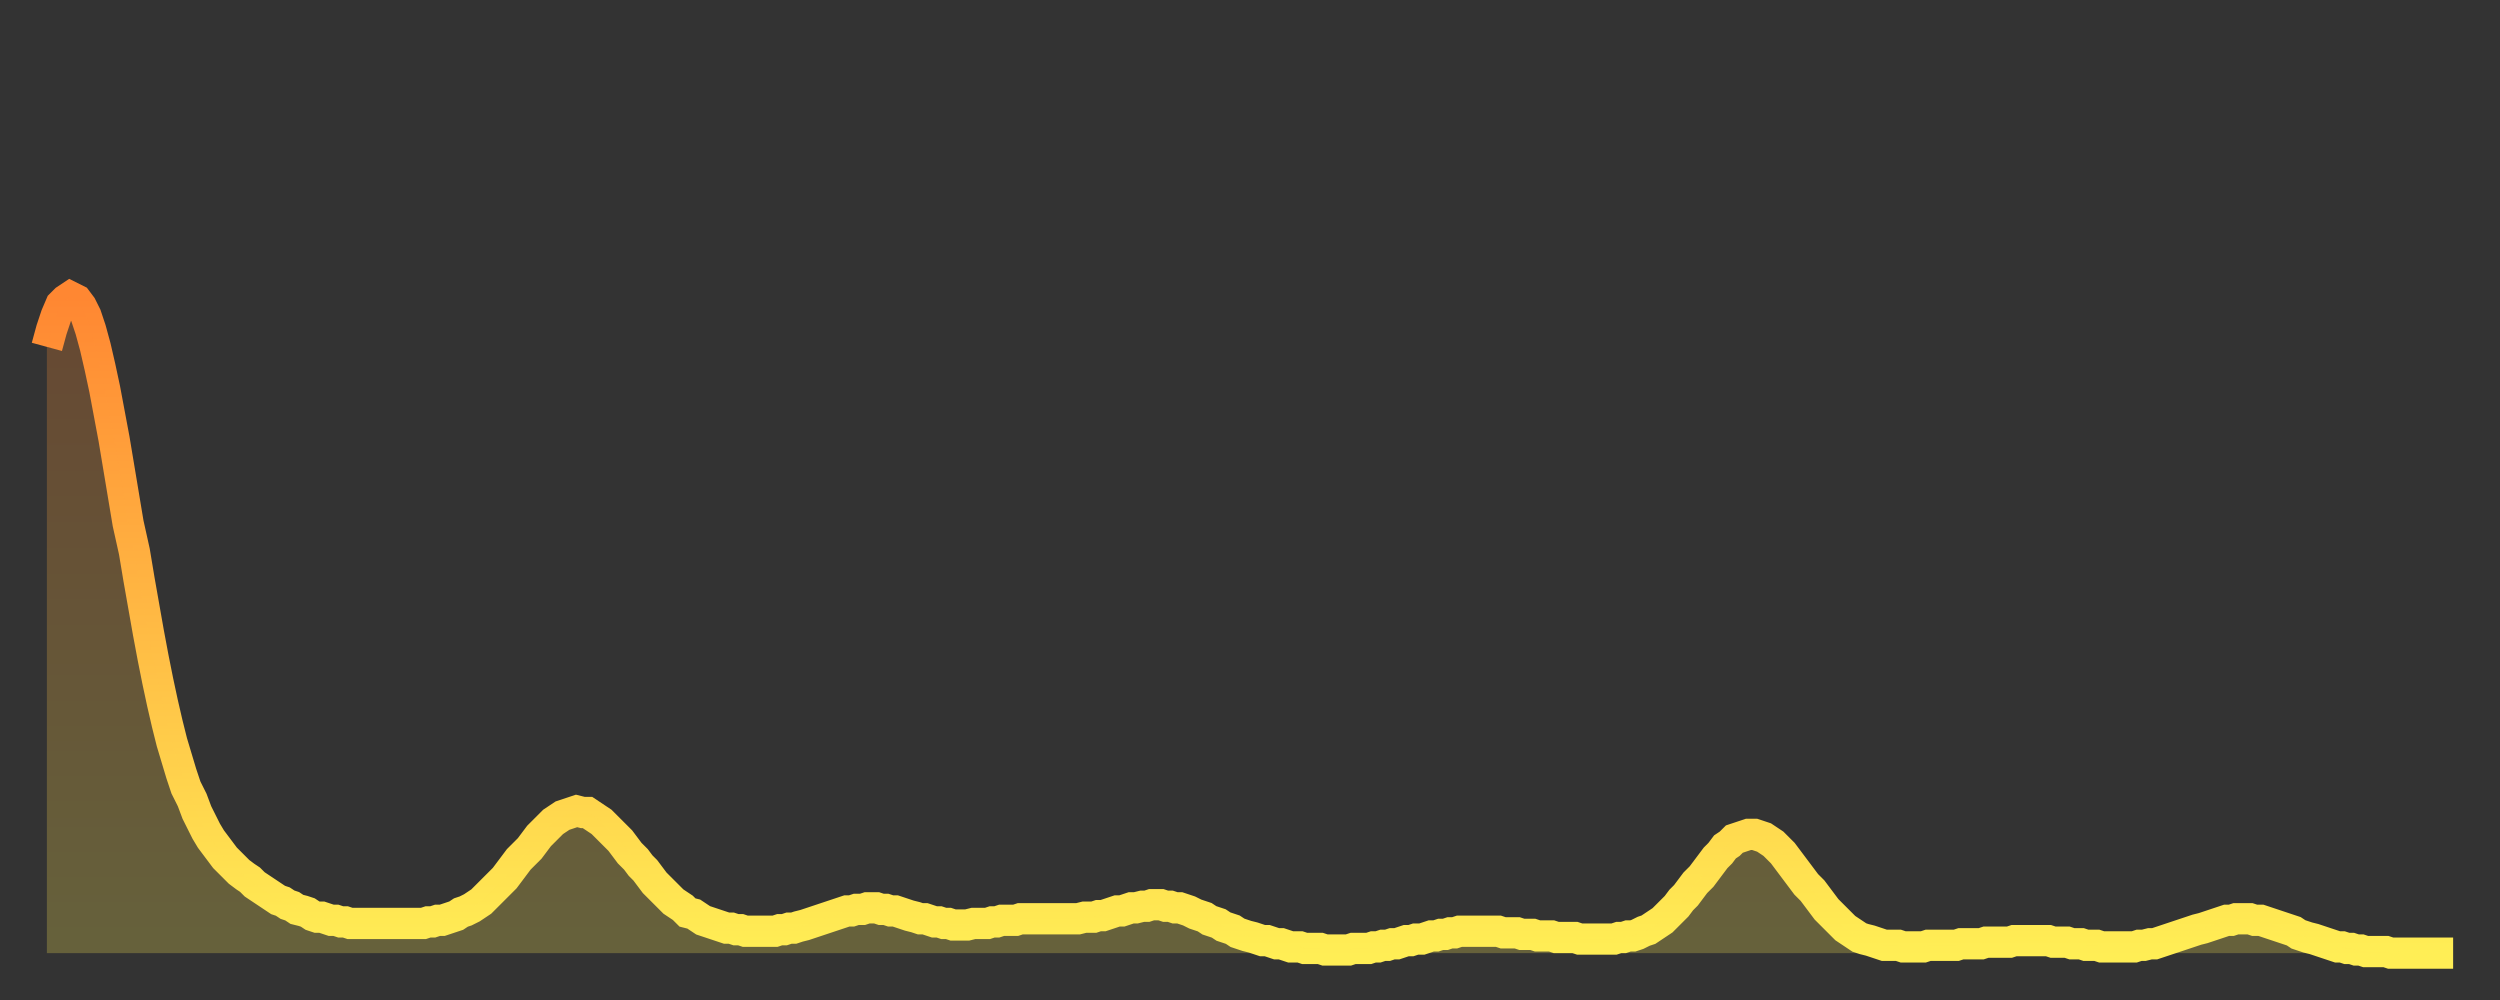
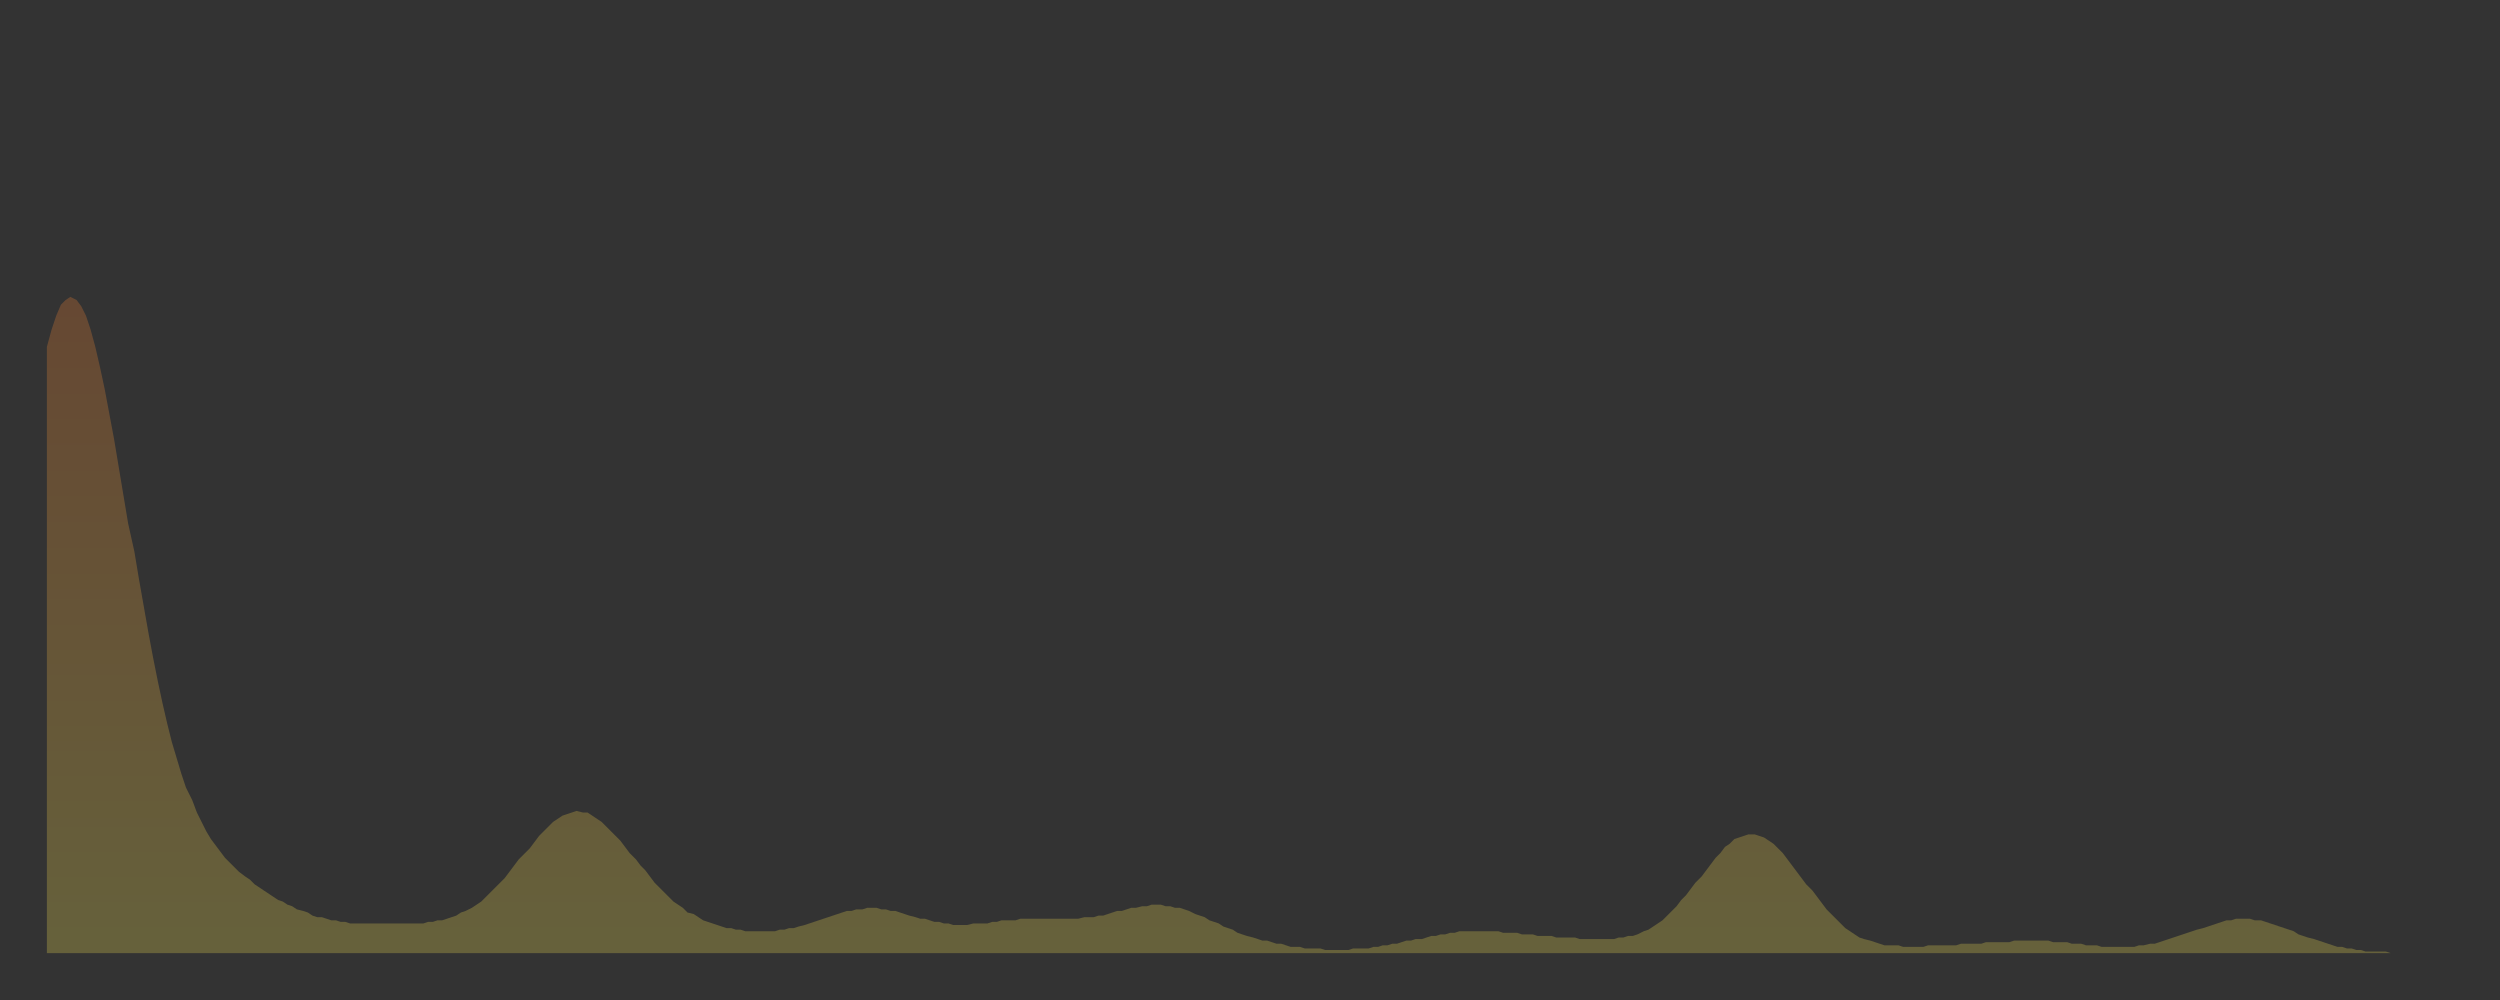
<svg xmlns="http://www.w3.org/2000/svg" baseProfile="full" height="64" version="1.1" width="160">
  <rect width="100%" height="100%" fill="#333333" stroke="none" />
  <defs>
    <linearGradient id="id2345920" x1="0" x2="0" y1="0" y2="1">
      <stop offset="0%" stop-color="#ff8732" />
      <stop offset="50%" stop-color="#ffba44" />
      <stop offset="100%" stop-color="#ffee55" />
    </linearGradient>
  </defs>
  <g transform="translate(3,3)">
    <g>
-       <path d="M 0.0 19.2 0.3 18.1 0.6 17.2 0.9 16.5 1.2 16.2 1.5 16.0 1.9 16.2 2.2 16.6 2.5 17.2 2.8 18.1 3.1 19.2 3.4 20.5 3.7 21.9 4.0 23.5 4.3 25.1 4.6 26.9 4.9 28.7 5.2 30.5 5.6 32.3 5.9 34.1 6.2 35.8 6.5 37.5 6.8 39.1 7.1 40.6 7.4 42.0 7.7 43.3 8.0 44.5 8.3 45.5 8.6 46.5 8.9 47.4 9.3 48.2 9.6 49.0 9.9 49.6 10.2 50.2 10.5 50.7 10.8 51.1 11.1 51.5 11.4 51.9 11.7 52.2 12.0 52.5 12.3 52.8 12.7 53.1 13.0 53.3 13.3 53.6 13.6 53.8 13.9 54.0 14.2 54.2 14.5 54.4 14.8 54.6 15.1 54.7 15.4 54.9 15.7 55.0 16.0 55.2 16.4 55.3 16.7 55.4 17.0 55.6 17.3 55.7 17.6 55.7 17.9 55.8 18.2 55.9 18.5 55.9 18.8 56.0 19.1 56.0 19.4 56.1 19.8 56.1 20.1 56.1 20.4 56.1 20.7 56.1 21.0 56.1 21.3 56.1 21.6 56.1 21.9 56.1 22.2 56.1 22.5 56.1 22.8 56.1 23.1 56.1 23.5 56.1 23.8 56.1 24.1 56.1 24.4 56.0 24.7 56.0 25.0 55.9 25.3 55.9 25.6 55.8 25.9 55.7 26.2 55.6 26.5 55.4 26.8 55.3 27.2 55.1 27.5 54.9 27.8 54.7 28.1 54.4 28.4 54.1 28.7 53.8 29.0 53.5 29.3 53.2 29.6 52.8 29.9 52.4 30.2 52.0 30.6 51.6 30.9 51.3 31.2 50.9 31.5 50.5 31.8 50.2 32.1 49.9 32.4 49.6 32.7 49.4 33.0 49.2 33.3 49.1 33.6 49.0 33.9 48.9 34.3 49.0 34.6 49.0 34.9 49.2 35.2 49.4 35.5 49.6 35.8 49.9 36.1 50.2 36.4 50.5 36.7 50.8 37.0 51.2 37.3 51.6 37.7 52.0 38.0 52.4 38.3 52.7 38.6 53.1 38.9 53.5 39.2 53.8 39.5 54.1 39.8 54.4 40.1 54.7 40.4 54.9 40.7 55.1 41.0 55.4 41.4 55.5 41.7 55.7 42.0 55.9 42.3 56.0 42.6 56.1 42.9 56.2 43.2 56.3 43.5 56.4 43.8 56.4 44.1 56.5 44.4 56.5 44.7 56.6 45.1 56.6 45.4 56.6 45.7 56.6 46.0 56.6 46.3 56.6 46.6 56.6 46.9 56.5 47.2 56.5 47.5 56.4 47.8 56.4 48.1 56.3 48.5 56.2 48.8 56.1 49.1 56.0 49.4 55.9 49.7 55.8 50.0 55.7 50.3 55.6 50.6 55.5 50.9 55.4 51.2 55.3 51.5 55.3 51.8 55.2 52.2 55.2 52.5 55.1 52.8 55.1 53.1 55.1 53.4 55.2 53.7 55.2 54.0 55.3 54.3 55.3 54.6 55.4 54.9 55.5 55.2 55.6 55.6 55.7 55.9 55.8 56.2 55.8 56.5 55.9 56.8 56.0 57.1 56.0 57.4 56.1 57.7 56.1 58.0 56.2 58.3 56.2 58.6 56.2 58.9 56.2 59.3 56.1 59.6 56.1 59.9 56.1 60.2 56.1 60.5 56.0 60.8 56.0 61.1 55.9 61.4 55.9 61.7 55.9 62.0 55.9 62.3 55.8 62.6 55.8 63.0 55.8 63.3 55.8 63.6 55.8 63.9 55.8 64.2 55.8 64.5 55.8 64.8 55.8 65.1 55.8 65.4 55.8 65.7 55.8 66.0 55.8 66.4 55.7 66.7 55.7 67.0 55.7 67.3 55.6 67.6 55.6 67.9 55.5 68.2 55.4 68.5 55.3 68.8 55.3 69.1 55.2 69.4 55.1 69.7 55.1 70.1 55.0 70.4 55.0 70.7 54.9 71.0 54.9 71.3 54.9 71.6 55.0 71.9 55.0 72.2 55.1 72.5 55.1 72.8 55.2 73.1 55.3 73.5 55.5 73.8 55.6 74.1 55.7 74.4 55.9 74.7 56.0 75.0 56.1 75.3 56.3 75.6 56.4 75.9 56.5 76.2 56.7 76.5 56.8 76.8 56.9 77.2 57.0 77.5 57.1 77.8 57.2 78.1 57.2 78.4 57.3 78.7 57.4 79.0 57.4 79.3 57.5 79.6 57.6 79.9 57.6 80.2 57.6 80.5 57.7 80.9 57.7 81.2 57.7 81.5 57.7 81.8 57.8 82.1 57.8 82.4 57.8 82.7 57.8 83.0 57.8 83.3 57.8 83.6 57.7 83.9 57.7 84.3 57.7 84.6 57.7 84.9 57.6 85.2 57.6 85.5 57.5 85.8 57.5 86.1 57.4 86.4 57.4 86.7 57.3 87.0 57.2 87.3 57.2 87.6 57.1 88.0 57.1 88.3 57.0 88.6 56.9 88.9 56.9 89.2 56.8 89.5 56.8 89.8 56.7 90.1 56.7 90.4 56.6 90.7 56.6 91.0 56.6 91.4 56.6 91.7 56.6 92.0 56.6 92.3 56.6 92.6 56.6 92.9 56.6 93.2 56.7 93.5 56.7 93.8 56.7 94.1 56.7 94.4 56.8 94.7 56.8 95.1 56.8 95.4 56.9 95.7 56.9 96.0 56.9 96.3 56.9 96.6 57.0 96.9 57.0 97.2 57.0 97.5 57.0 97.8 57.0 98.1 57.1 98.4 57.1 98.8 57.1 99.1 57.1 99.4 57.1 99.7 57.1 100.0 57.1 100.3 57.1 100.6 57.0 100.9 57.0 101.2 56.9 101.5 56.9 101.8 56.8 102.2 56.6 102.5 56.5 102.8 56.3 103.1 56.1 103.4 55.9 103.7 55.6 104.0 55.3 104.3 55.0 104.6 54.6 104.9 54.3 105.2 53.9 105.5 53.5 105.9 53.1 106.2 52.7 106.5 52.3 106.8 51.9 107.1 51.6 107.4 51.2 107.7 51.0 108.0 50.7 108.3 50.6 108.6 50.5 108.9 50.4 109.3 50.4 109.6 50.5 109.9 50.6 110.2 50.8 110.5 51.0 110.8 51.3 111.1 51.6 111.4 52.0 111.7 52.4 112.0 52.8 112.3 53.2 112.6 53.6 113.0 54.0 113.3 54.4 113.6 54.8 113.9 55.2 114.2 55.5 114.5 55.8 114.8 56.1 115.1 56.4 115.4 56.6 115.7 56.8 116.0 57.0 116.3 57.1 116.7 57.2 117.0 57.3 117.3 57.4 117.6 57.5 117.9 57.5 118.2 57.5 118.5 57.5 118.8 57.6 119.1 57.6 119.4 57.6 119.7 57.6 120.1 57.6 120.4 57.5 120.7 57.5 121.0 57.5 121.3 57.5 121.6 57.5 121.9 57.5 122.2 57.5 122.5 57.4 122.8 57.4 123.1 57.4 123.4 57.4 123.8 57.4 124.1 57.3 124.4 57.3 124.7 57.3 125.0 57.3 125.3 57.3 125.6 57.3 125.9 57.2 126.2 57.2 126.5 57.2 126.8 57.2 127.2 57.2 127.5 57.2 127.8 57.2 128.1 57.2 128.4 57.3 128.7 57.3 129.0 57.3 129.3 57.3 129.6 57.4 129.9 57.4 130.2 57.4 130.5 57.5 130.9 57.5 131.2 57.5 131.5 57.6 131.8 57.6 132.1 57.6 132.4 57.6 132.7 57.6 133.0 57.6 133.3 57.6 133.6 57.6 133.9 57.5 134.2 57.5 134.6 57.4 134.9 57.4 135.2 57.3 135.5 57.2 135.8 57.1 136.1 57.0 136.4 56.9 136.7 56.8 137.0 56.7 137.3 56.6 137.6 56.5 138.0 56.4 138.3 56.3 138.6 56.2 138.9 56.1 139.2 56.0 139.5 55.9 139.8 55.9 140.1 55.8 140.4 55.8 140.7 55.8 141.0 55.8 141.3 55.9 141.7 55.9 142.0 56.0 142.3 56.1 142.6 56.2 142.9 56.3 143.2 56.4 143.5 56.5 143.8 56.6 144.1 56.8 144.4 56.9 144.7 57.0 145.1 57.1 145.4 57.2 145.7 57.3 146.0 57.4 146.3 57.5 146.6 57.6 146.9 57.6 147.2 57.7 147.5 57.7 147.8 57.8 148.1 57.8 148.4 57.9 148.8 57.9 149.1 57.9 149.4 57.9 149.7 57.9 150.0 58.0 150.3 58.0 150.6 58.0 150.9 58.0 151.2 58.0 151.5 58.0 151.8 58.0 152.1 58.0 152.5 58.0 152.8 58.0 153.1 58.0 153.4 58.0 153.7 58.0 154.0 58.0" fill="none" id="graph-curve" opacity="1" stroke="url(#id2345920)" stroke-width="2" />
      <path d="M 0 58 L 0.0 19.2 0.3 18.1 0.6 17.2 0.9 16.5 1.2 16.2 1.5 16.0 1.9 16.2 2.2 16.6 2.5 17.2 2.8 18.1 3.1 19.2 3.4 20.5 3.7 21.9 4.0 23.5 4.3 25.1 4.6 26.9 4.9 28.7 5.2 30.5 5.6 32.3 5.9 34.1 6.2 35.8 6.5 37.5 6.8 39.1 7.1 40.6 7.4 42.0 7.7 43.3 8.0 44.5 8.3 45.5 8.6 46.5 8.9 47.4 9.3 48.2 9.6 49.0 9.9 49.6 10.2 50.2 10.5 50.7 10.8 51.1 11.1 51.5 11.4 51.9 11.7 52.2 12.0 52.5 12.3 52.8 12.7 53.1 13.0 53.3 13.3 53.6 13.6 53.8 13.9 54.0 14.2 54.2 14.5 54.4 14.8 54.6 15.1 54.7 15.4 54.9 15.7 55.0 16.0 55.2 16.4 55.3 16.7 55.4 17.0 55.6 17.3 55.7 17.6 55.7 17.9 55.8 18.2 55.9 18.5 55.9 18.8 56.0 19.1 56.0 19.4 56.1 19.8 56.1 20.1 56.1 20.4 56.1 20.7 56.1 21.0 56.1 21.3 56.1 21.6 56.1 21.9 56.1 22.2 56.1 22.5 56.1 22.8 56.1 23.1 56.1 23.5 56.1 23.8 56.1 24.1 56.1 24.4 56.0 24.7 56.0 25.0 55.9 25.3 55.9 25.6 55.8 25.9 55.7 26.2 55.6 26.5 55.4 26.8 55.3 27.2 55.1 27.5 54.9 27.8 54.7 28.1 54.4 28.4 54.1 28.7 53.8 29.0 53.5 29.3 53.2 29.6 52.8 29.9 52.4 30.2 52.0 30.6 51.6 30.9 51.3 31.2 50.9 31.5 50.5 31.8 50.2 32.1 49.9 32.4 49.6 32.7 49.4 33.0 49.2 33.3 49.1 33.6 49.0 33.9 48.9 34.3 49.0 34.6 49.0 34.9 49.2 35.2 49.4 35.5 49.6 35.8 49.9 36.1 50.2 36.4 50.5 36.7 50.8 37.0 51.2 37.3 51.6 37.7 52.0 38.0 52.4 38.3 52.7 38.6 53.1 38.9 53.5 39.2 53.8 39.5 54.1 39.8 54.4 40.1 54.7 40.4 54.9 40.7 55.1 41.0 55.4 41.4 55.5 41.7 55.7 42.0 55.9 42.3 56.0 42.6 56.1 42.9 56.2 43.2 56.3 43.5 56.4 43.8 56.4 44.1 56.5 44.4 56.5 44.7 56.6 45.1 56.6 45.4 56.6 45.7 56.6 46.0 56.6 46.3 56.6 46.6 56.6 46.9 56.5 47.2 56.5 47.5 56.4 47.8 56.4 48.1 56.3 48.5 56.2 48.8 56.1 49.1 56.0 49.4 55.9 49.7 55.8 50.0 55.7 50.3 55.6 50.6 55.5 50.9 55.4 51.2 55.3 51.5 55.3 51.8 55.2 52.2 55.2 52.5 55.1 52.8 55.1 53.1 55.1 53.4 55.2 53.7 55.2 54.0 55.3 54.3 55.3 54.6 55.4 54.9 55.5 55.2 55.6 55.6 55.7 55.9 55.8 56.2 55.8 56.5 55.9 56.8 56.0 57.1 56.0 57.4 56.1 57.7 56.1 58.0 56.2 58.3 56.2 58.6 56.2 58.9 56.2 59.3 56.1 59.6 56.1 59.9 56.1 60.2 56.1 60.5 56.0 60.8 56.0 61.1 55.9 61.4 55.9 61.7 55.9 62.0 55.9 62.3 55.8 62.6 55.8 63.0 55.8 63.3 55.8 63.6 55.8 63.9 55.8 64.2 55.8 64.5 55.8 64.8 55.8 65.1 55.8 65.4 55.8 65.7 55.8 66.0 55.8 66.4 55.7 66.7 55.7 67.0 55.7 67.3 55.6 67.6 55.6 67.9 55.5 68.2 55.4 68.5 55.3 68.8 55.3 69.1 55.2 69.4 55.1 69.7 55.1 70.1 55.0 70.4 55.0 70.7 54.9 71.0 54.9 71.3 54.9 71.6 55.0 71.9 55.0 72.2 55.1 72.5 55.1 72.8 55.2 73.1 55.3 73.5 55.5 73.8 55.6 74.1 55.7 74.4 55.9 74.7 56.0 75.0 56.1 75.3 56.3 75.6 56.4 75.9 56.5 76.2 56.7 76.5 56.8 76.8 56.9 77.2 57.0 77.5 57.1 77.8 57.2 78.1 57.2 78.4 57.3 78.7 57.4 79.0 57.4 79.3 57.5 79.6 57.6 79.9 57.6 80.2 57.6 80.5 57.7 80.9 57.7 81.2 57.7 81.5 57.7 81.8 57.8 82.1 57.8 82.4 57.8 82.7 57.8 83.0 57.8 83.3 57.8 83.6 57.7 83.9 57.7 84.3 57.7 84.6 57.7 84.9 57.6 85.2 57.6 85.5 57.5 85.8 57.5 86.1 57.4 86.4 57.4 86.7 57.3 87.0 57.2 87.3 57.2 87.6 57.1 88.0 57.1 88.3 57.0 88.6 56.9 88.9 56.9 89.2 56.8 89.5 56.8 89.8 56.7 90.1 56.7 90.4 56.6 90.7 56.6 91.0 56.6 91.4 56.6 91.7 56.6 92.0 56.6 92.3 56.6 92.6 56.6 92.9 56.6 93.2 56.7 93.5 56.7 93.8 56.7 94.1 56.7 94.4 56.8 94.7 56.8 95.1 56.8 95.4 56.9 95.7 56.9 96.0 56.9 96.3 56.9 96.6 57.0 96.9 57.0 97.2 57.0 97.5 57.0 97.8 57.0 98.1 57.1 98.4 57.1 98.8 57.1 99.1 57.1 99.4 57.1 99.7 57.1 100.0 57.1 100.3 57.1 100.6 57.0 100.9 57.0 101.2 56.9 101.5 56.9 101.8 56.8 102.2 56.6 102.5 56.5 102.8 56.3 103.1 56.1 103.4 55.9 103.7 55.6 104.0 55.3 104.3 55.0 104.6 54.6 104.9 54.3 105.2 53.9 105.5 53.5 105.9 53.1 106.2 52.7 106.5 52.3 106.8 51.9 107.1 51.6 107.4 51.2 107.7 51.0 108.0 50.7 108.3 50.6 108.6 50.5 108.9 50.4 109.3 50.4 109.6 50.5 109.9 50.6 110.2 50.8 110.5 51.0 110.8 51.3 111.1 51.6 111.4 52.0 111.7 52.4 112.0 52.8 112.3 53.2 112.6 53.6 113.0 54.0 113.3 54.4 113.6 54.8 113.9 55.2 114.2 55.5 114.5 55.8 114.8 56.1 115.1 56.4 115.4 56.6 115.7 56.8 116.0 57.0 116.3 57.1 116.7 57.2 117.0 57.3 117.3 57.4 117.6 57.5 117.9 57.5 118.2 57.5 118.5 57.5 118.8 57.6 119.1 57.6 119.4 57.6 119.7 57.6 120.1 57.6 120.4 57.5 120.7 57.5 121.0 57.5 121.3 57.5 121.6 57.5 121.9 57.5 122.2 57.5 122.5 57.4 122.8 57.4 123.1 57.4 123.4 57.4 123.8 57.4 124.1 57.3 124.4 57.3 124.7 57.3 125.0 57.3 125.3 57.3 125.6 57.3 125.9 57.2 126.2 57.2 126.5 57.2 126.8 57.2 127.2 57.2 127.5 57.2 127.8 57.2 128.1 57.2 128.4 57.3 128.7 57.3 129.0 57.3 129.3 57.3 129.6 57.4 129.9 57.4 130.2 57.4 130.5 57.5 130.9 57.5 131.2 57.5 131.5 57.6 131.8 57.6 132.1 57.6 132.4 57.6 132.7 57.6 133.0 57.6 133.3 57.6 133.6 57.6 133.9 57.5 134.2 57.5 134.6 57.4 134.9 57.4 135.2 57.3 135.5 57.2 135.8 57.1 136.1 57.0 136.4 56.9 136.7 56.8 137.0 56.7 137.3 56.6 137.6 56.5 138.0 56.4 138.3 56.3 138.6 56.2 138.9 56.1 139.2 56.0 139.5 55.9 139.8 55.9 140.1 55.8 140.4 55.8 140.7 55.8 141.0 55.8 141.3 55.9 141.7 55.9 142.0 56.0 142.3 56.1 142.6 56.2 142.9 56.3 143.2 56.4 143.5 56.5 143.8 56.6 144.1 56.8 144.4 56.9 144.7 57.0 145.1 57.1 145.4 57.2 145.7 57.3 146.0 57.4 146.3 57.5 146.6 57.6 146.9 57.6 147.2 57.7 147.5 57.7 147.8 57.8 148.1 57.8 148.4 57.9 148.8 57.9 149.1 57.9 149.4 57.9 149.7 57.9 150.0 58.0 150.3 58.0 150.6 58.0 150.9 58.0 151.2 58.0 151.5 58.0 151.8 58.0 152.1 58.0 152.5 58.0 152.8 58.0 153.1 58.0 153.4 58.0 153.7 58.0 154.0 58.0 154 58" fill="url(#id2345920)" fill-opacity=".25" id="graph-shadow" />
    </g>
  </g>
</svg>